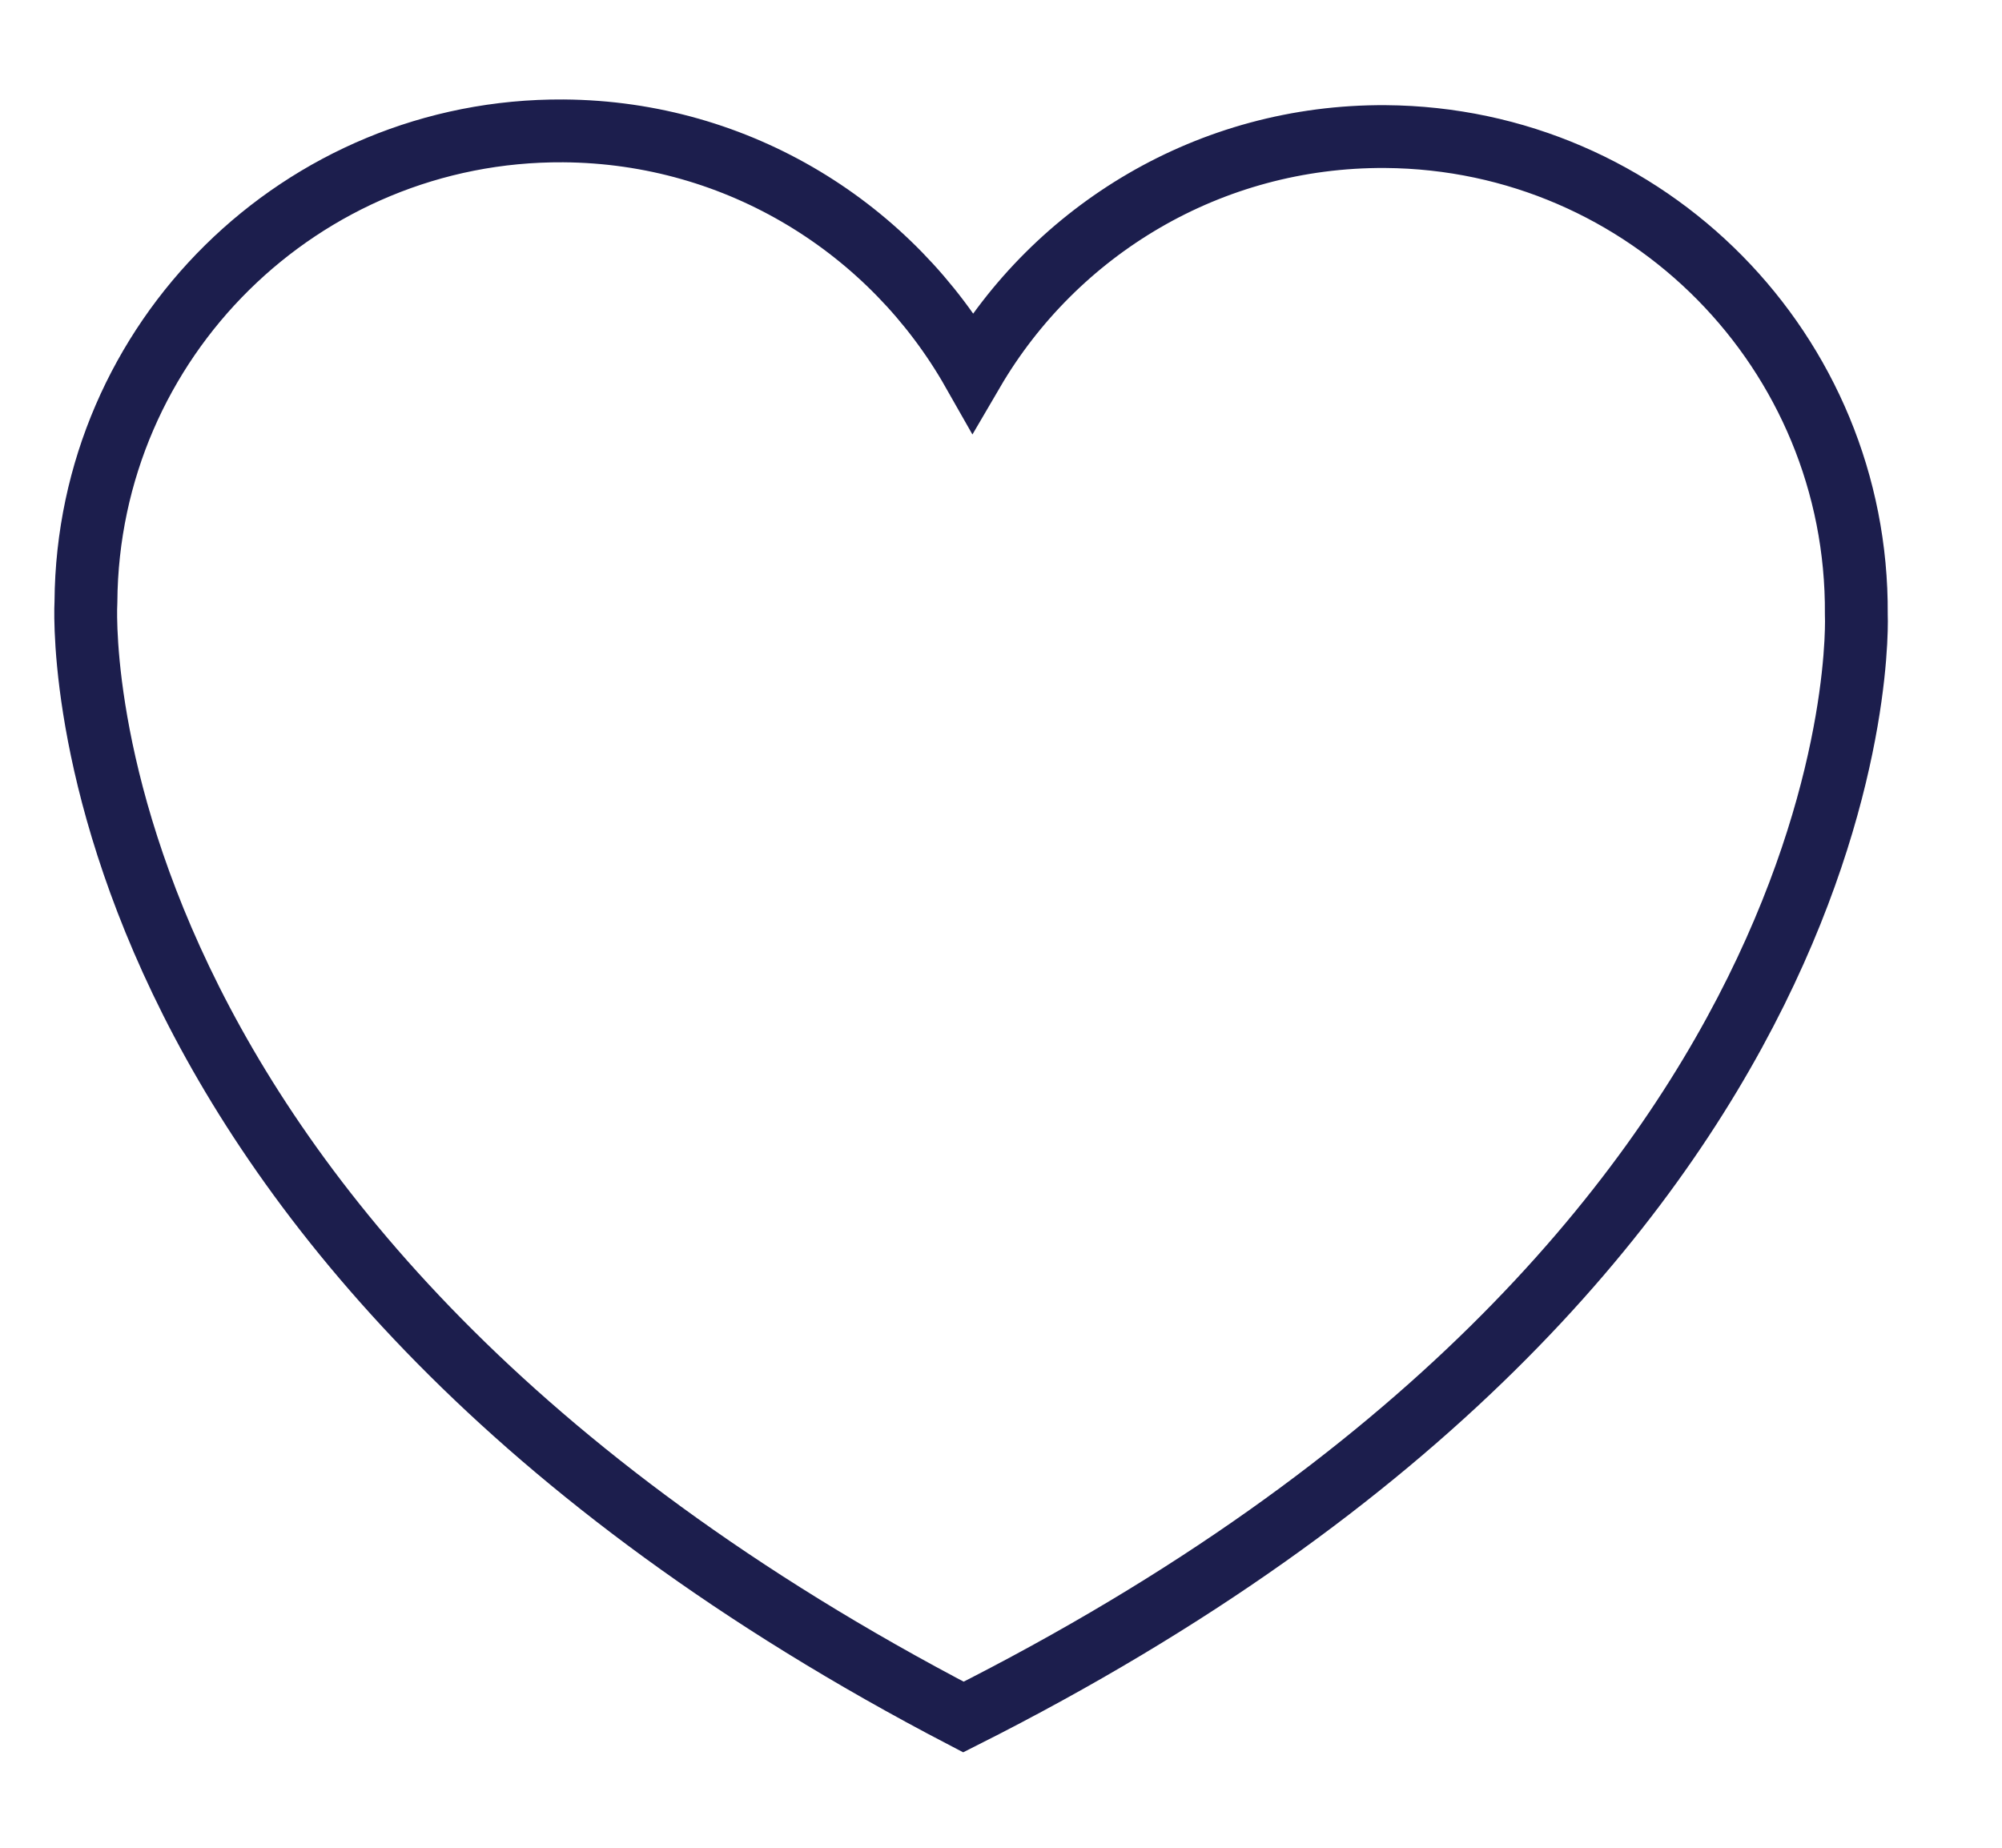
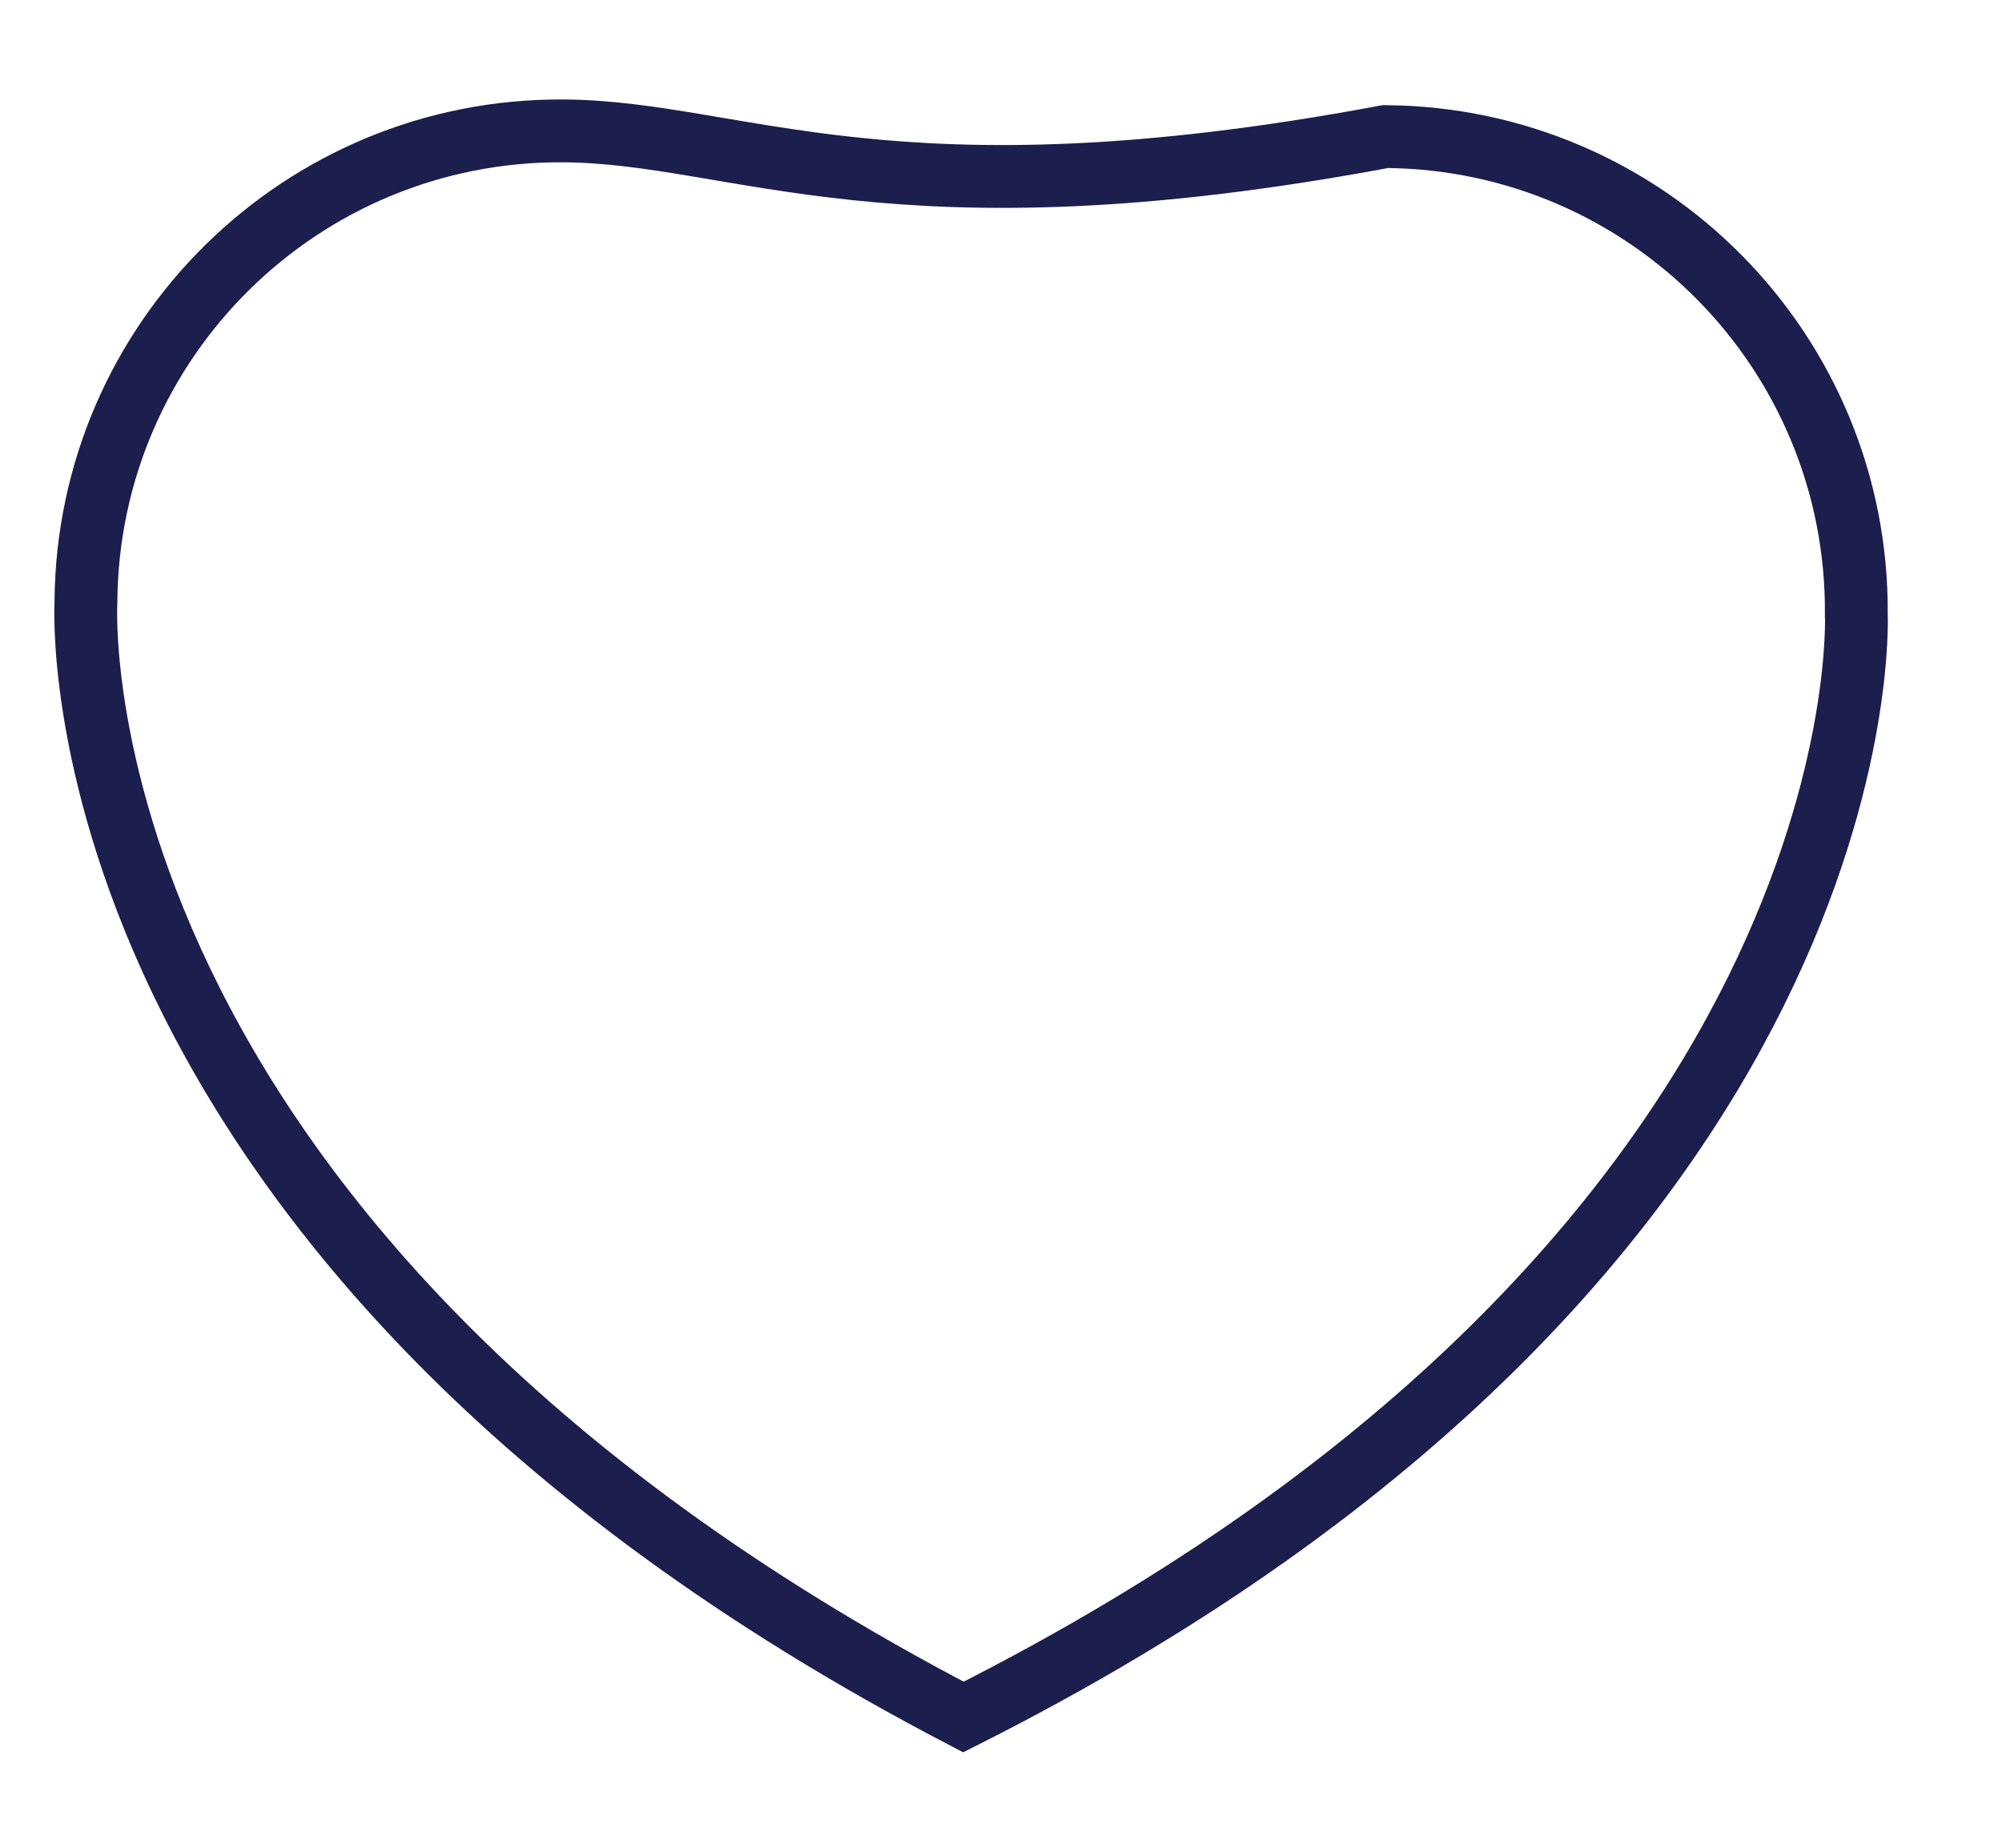
<svg xmlns="http://www.w3.org/2000/svg" version="1.1" id="Layer_1" x="0px" y="0px" width="13px" height="12px" viewBox="0 0 13 12" enable-background="new 0 0 13 12" xml:space="preserve">
-   <path fill="none" stroke="#1C1E4D" stroke-width="0.408" stroke-miterlimit="10" d="M0.558,3.908c0,0-0.252,4.143,5.698,7.243  c5.993-3.018,5.798-7.163,5.798-7.163c0.012-1.701-1.356-3.089-3.058-3.101C7.854,0.88,6.854,1.494,6.317,2.413  C5.791,1.487,4.8,0.858,3.659,0.85C1.958,0.839,0.57,2.208,0.558,3.908z" />
-   <rect x="0.305" display="none" fill="none" width="12" height="12" />
+   <path fill="none" stroke="#1C1E4D" stroke-width="0.408" stroke-miterlimit="10" d="M0.558,3.908c0,0-0.252,4.143,5.698,7.243  c5.993-3.018,5.798-7.163,5.798-7.163c0.012-1.701-1.356-3.089-3.058-3.101C5.791,1.487,4.8,0.858,3.659,0.85C1.958,0.839,0.57,2.208,0.558,3.908z" />
</svg>